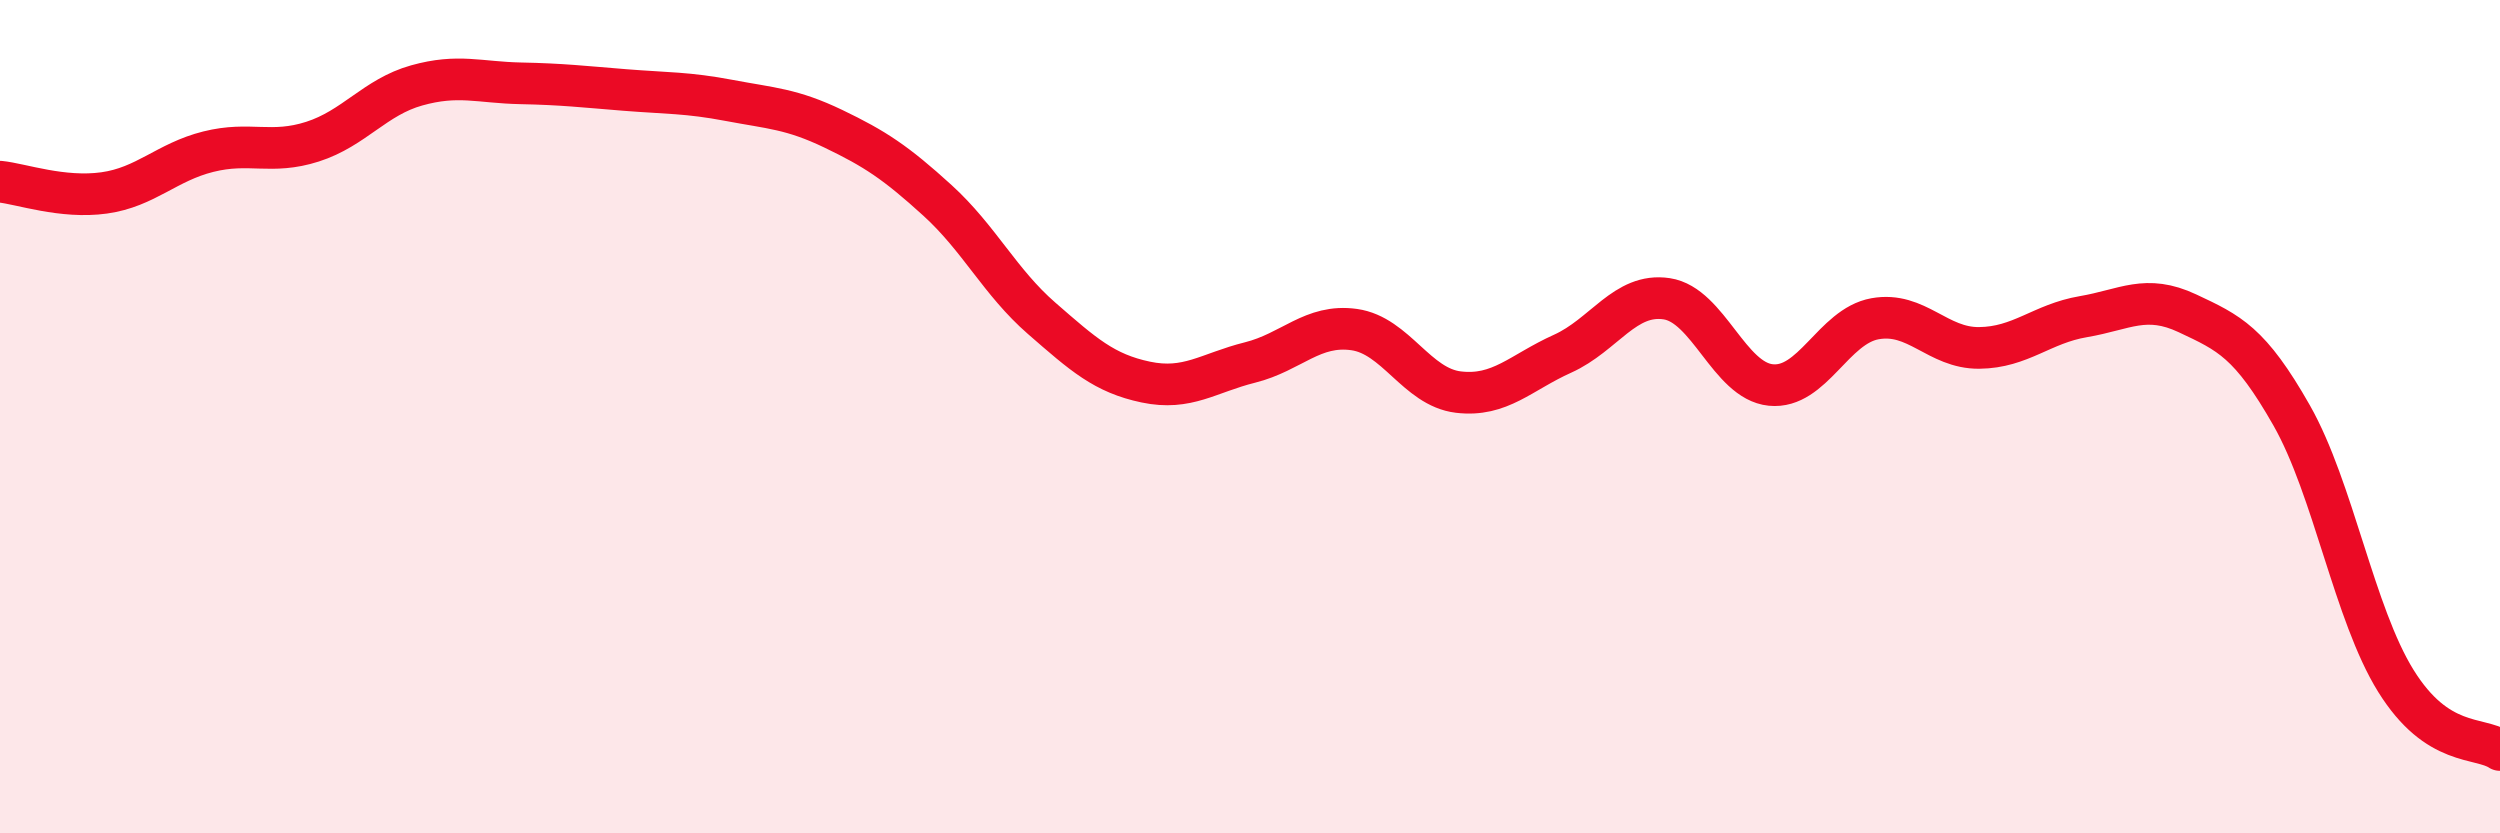
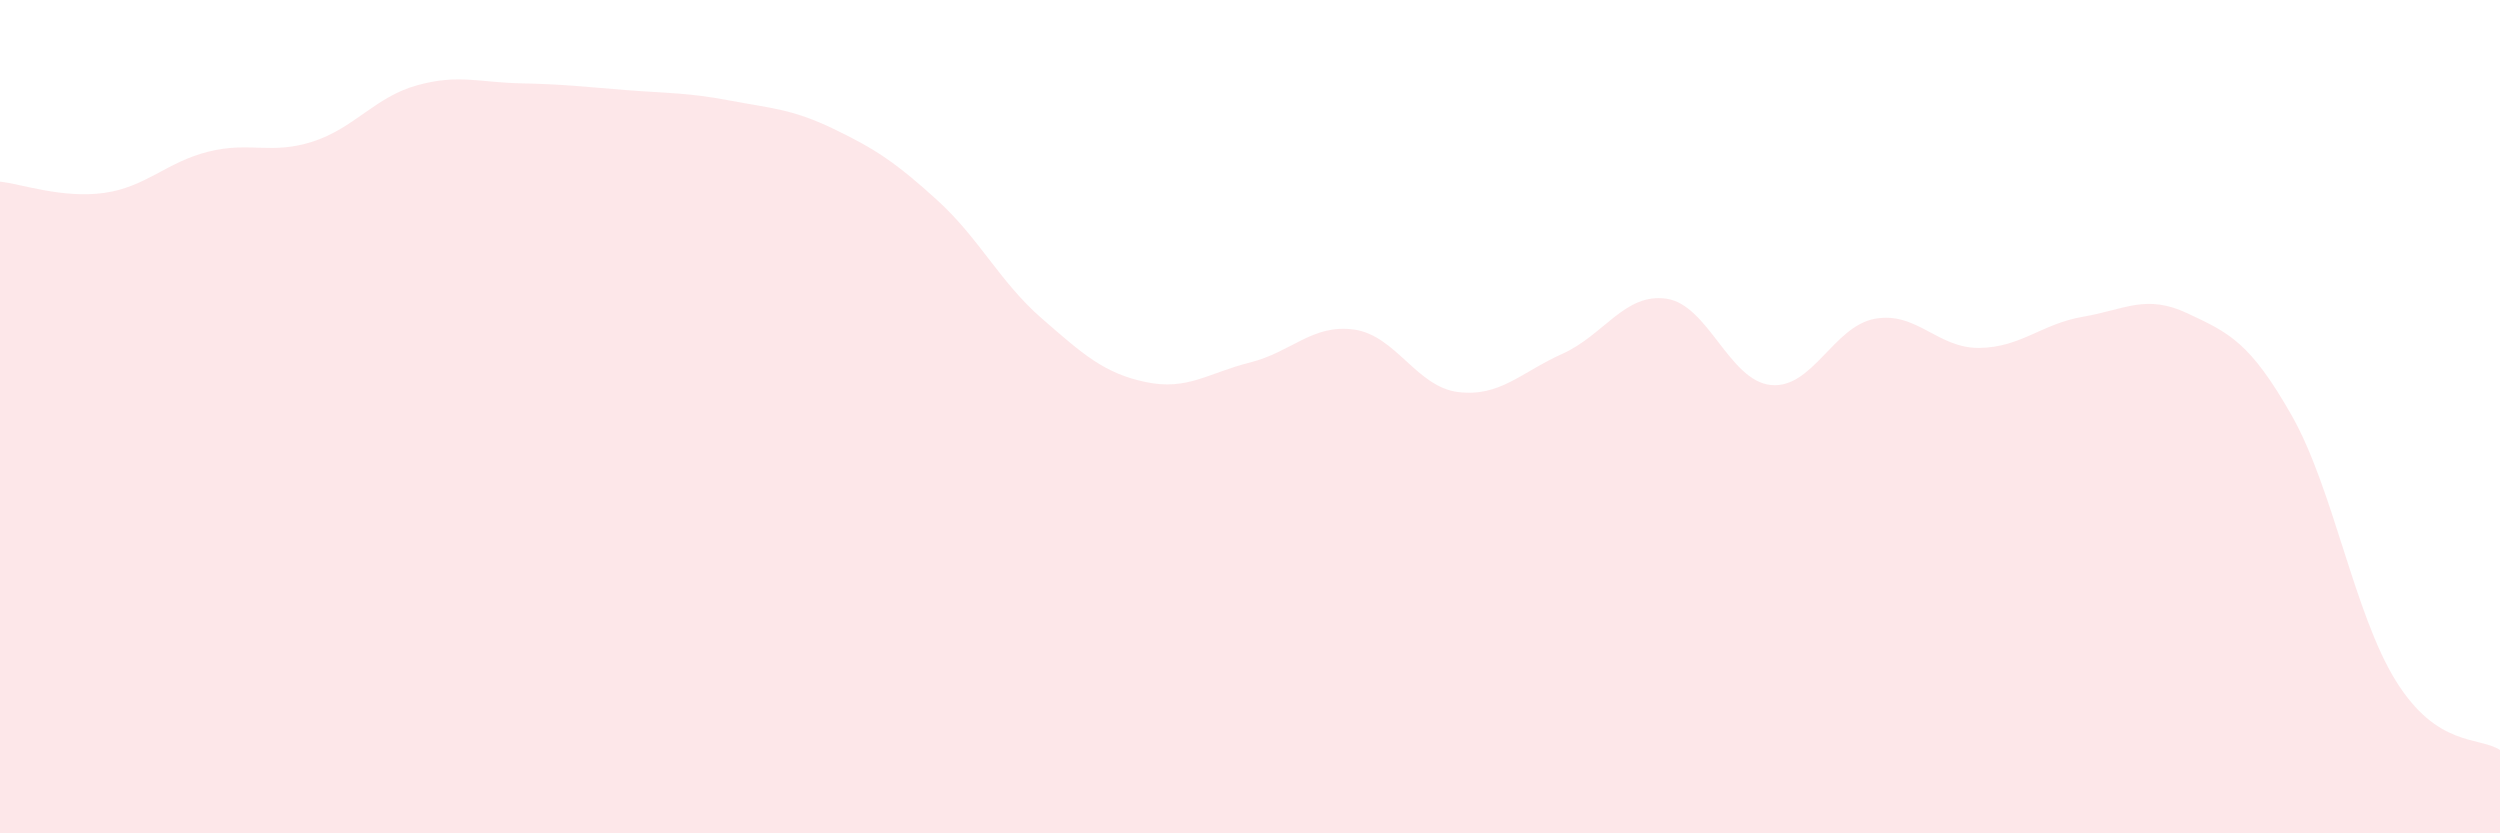
<svg xmlns="http://www.w3.org/2000/svg" width="60" height="20" viewBox="0 0 60 20">
  <path d="M 0,4.36 C 0.5,4.41 1.5,4.77 2.5,4.63 C 3.5,4.49 4,3.89 5,3.64 C 6,3.39 6.5,3.72 7.5,3.4 C 8.5,3.08 9,2.33 10,2.05 C 11,1.77 11.5,1.98 12.5,2 C 13.5,2.02 14,2.08 15,2.16 C 16,2.24 16.5,2.22 17.5,2.41 C 18.5,2.6 19,2.61 20,3.09 C 21,3.57 21.5,3.9 22.5,4.81 C 23.5,5.72 24,6.77 25,7.64 C 26,8.51 26.5,8.96 27.5,9.17 C 28.5,9.38 29,8.95 30,8.7 C 31,8.45 31.5,7.77 32.5,7.91 C 33.5,8.05 34,9.29 35,9.41 C 36,9.53 36.5,8.94 37.5,8.49 C 38.5,8.04 39,7.02 40,7.17 C 41,7.32 41.5,9.14 42.5,9.24 C 43.5,9.34 44,7.83 45,7.65 C 46,7.47 46.5,8.36 47.5,8.35 C 48.5,8.34 49,7.77 50,7.6 C 51,7.43 51.5,7.05 52.5,7.52 C 53.5,7.99 54,8.21 55,9.97 C 56,11.73 56.5,14.73 57.5,16.34 C 58.5,17.95 59.5,17.67 60,18L60 20L0 20Z" fill="#EB0A25" opacity="0.1" stroke-linecap="round" stroke-linejoin="round" />
-   <path d="M 0,4.36 C 0.5,4.41 1.5,4.77 2.5,4.63 C 3.5,4.49 4,3.89 5,3.64 C 6,3.39 6.5,3.72 7.5,3.4 C 8.5,3.08 9,2.33 10,2.05 C 11,1.77 11.5,1.98 12.5,2 C 13.5,2.02 14,2.08 15,2.16 C 16,2.24 16.5,2.22 17.5,2.41 C 18.5,2.6 19,2.61 20,3.09 C 21,3.57 21.5,3.9 22.5,4.81 C 23.5,5.72 24,6.77 25,7.64 C 26,8.51 26.5,8.96 27.5,9.17 C 28.5,9.38 29,8.95 30,8.7 C 31,8.45 31.5,7.77 32.5,7.91 C 33.5,8.05 34,9.29 35,9.41 C 36,9.53 36.5,8.94 37.5,8.49 C 38.5,8.04 39,7.02 40,7.17 C 41,7.32 41.5,9.14 42.5,9.24 C 43.5,9.34 44,7.83 45,7.65 C 46,7.47 46.5,8.36 47.5,8.35 C 48.5,8.34 49,7.77 50,7.6 C 51,7.43 51.5,7.05 52.5,7.52 C 53.5,7.99 54,8.21 55,9.97 C 56,11.73 56.5,14.73 57.5,16.34 C 58.5,17.95 59.5,17.67 60,18" stroke="#EB0A25" stroke-width="1" fill="none" stroke-linecap="round" stroke-linejoin="round" />
</svg>